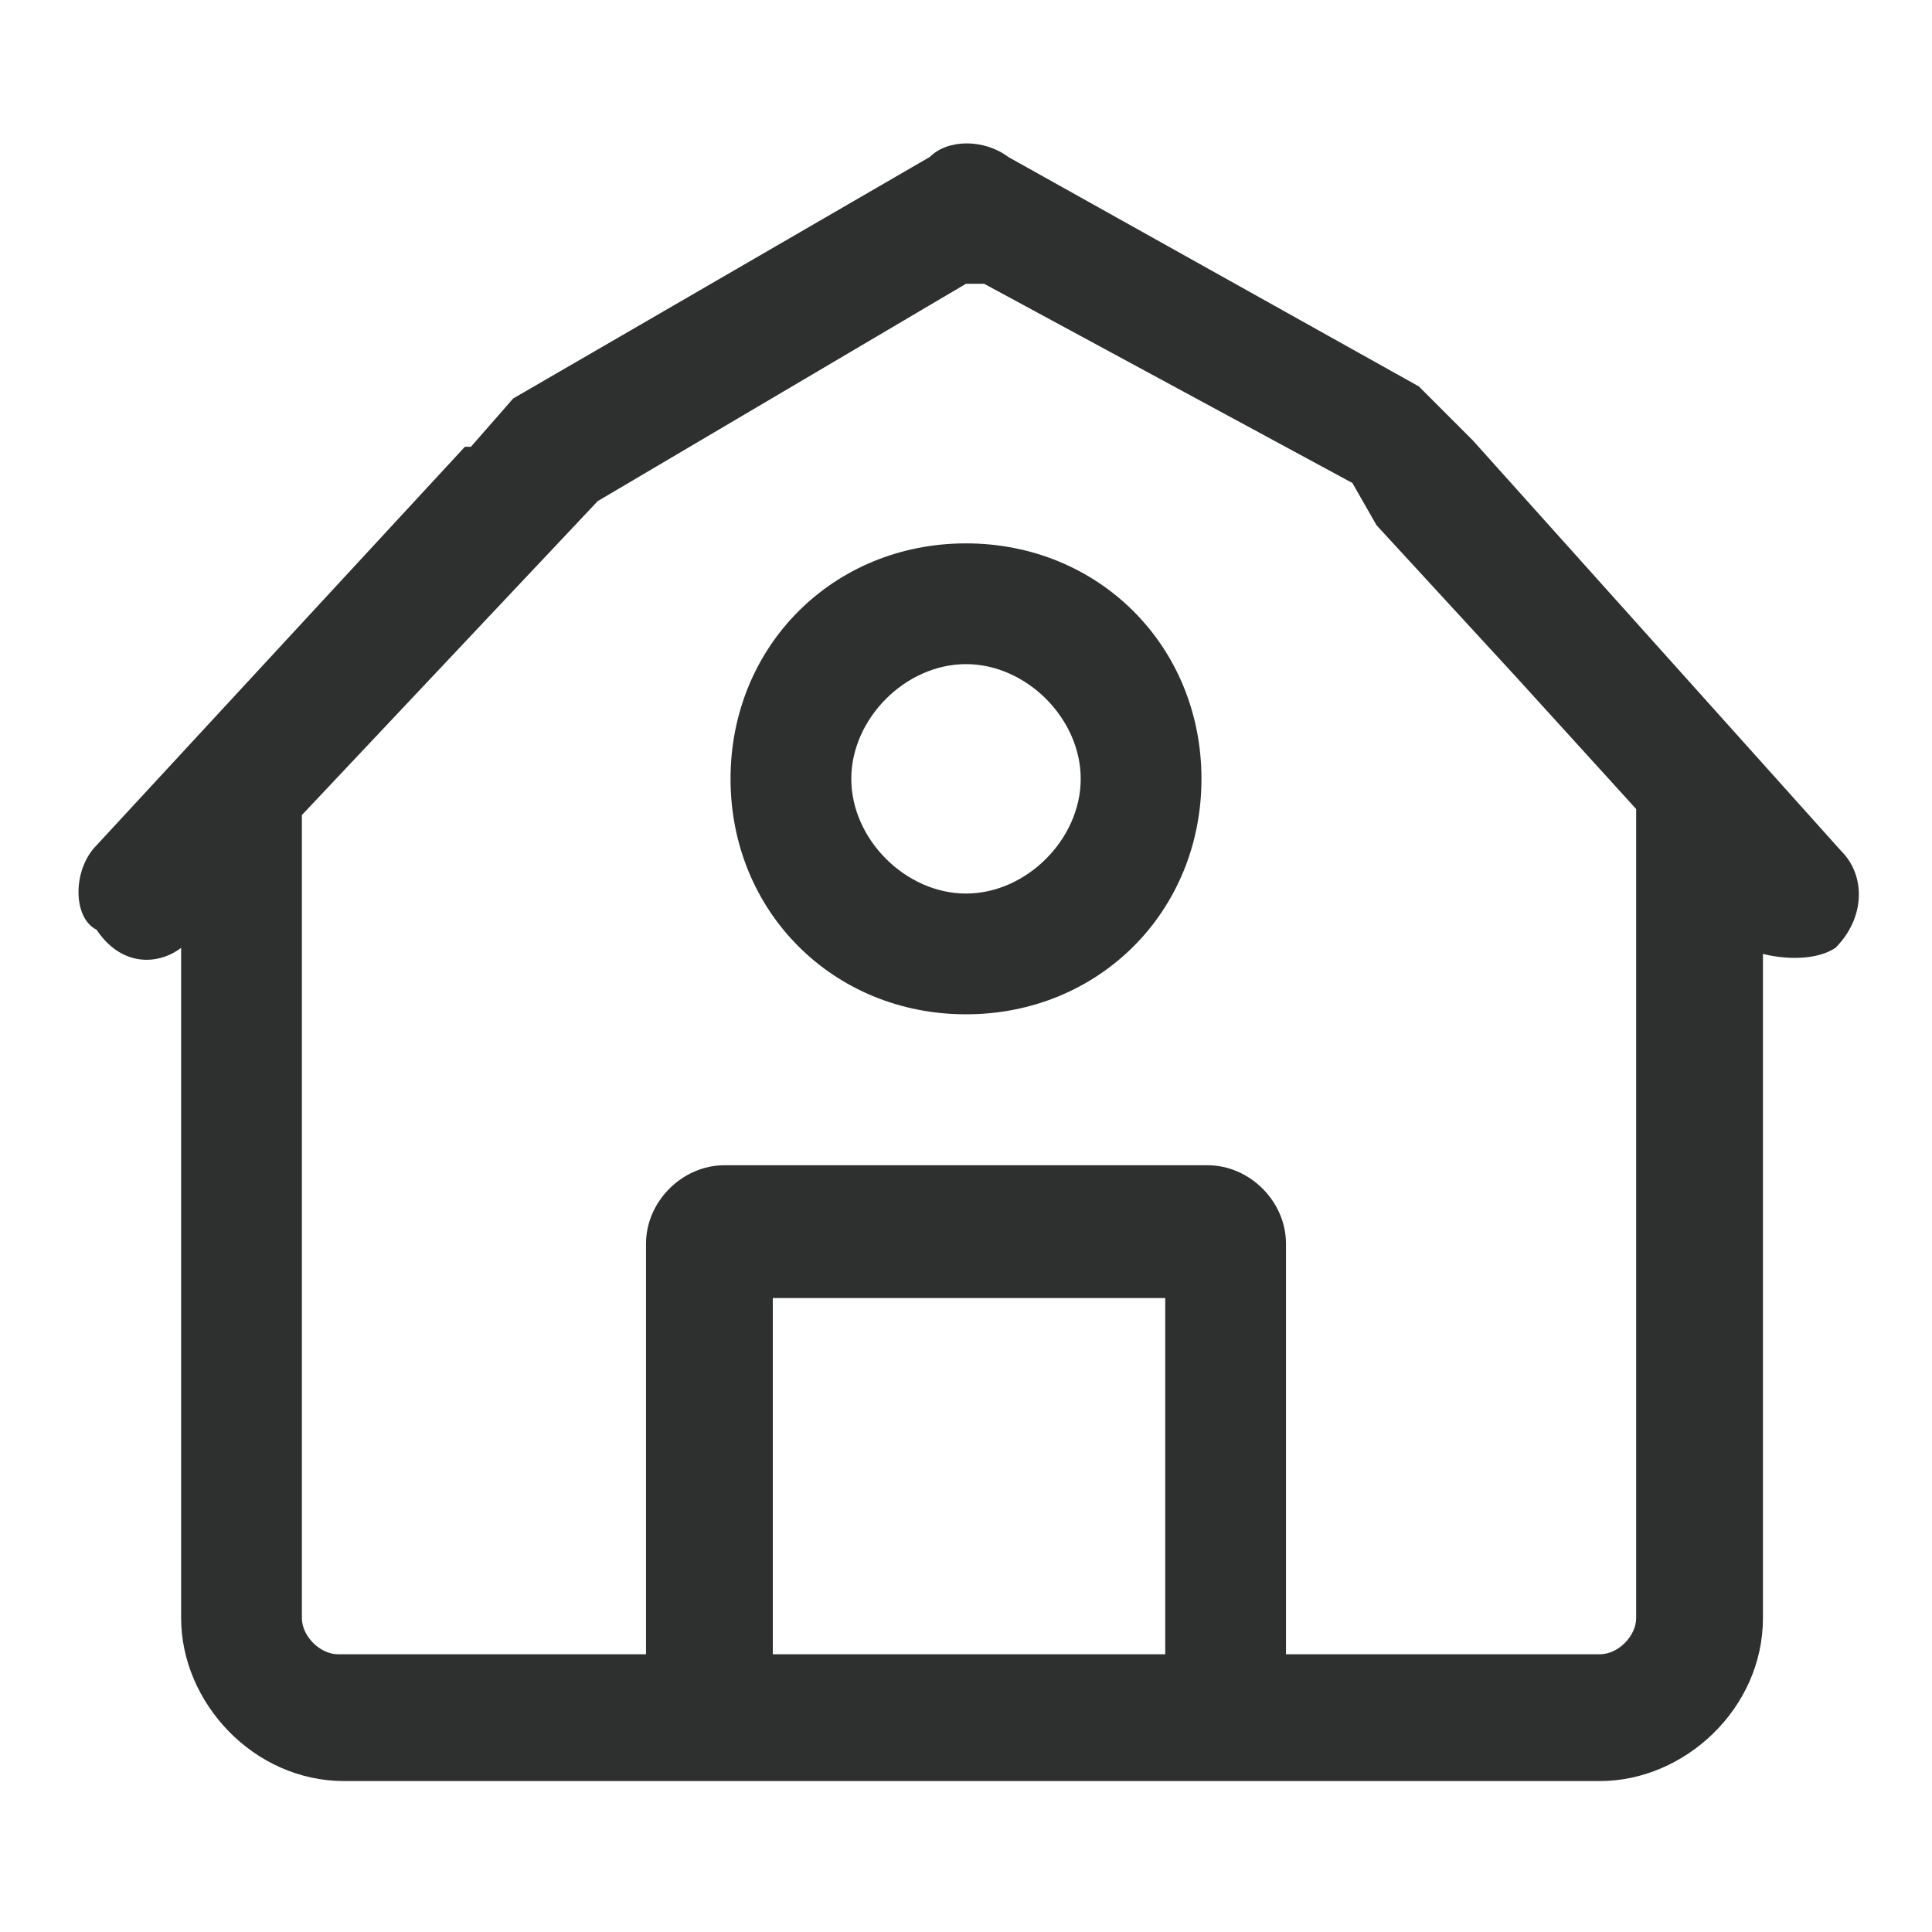
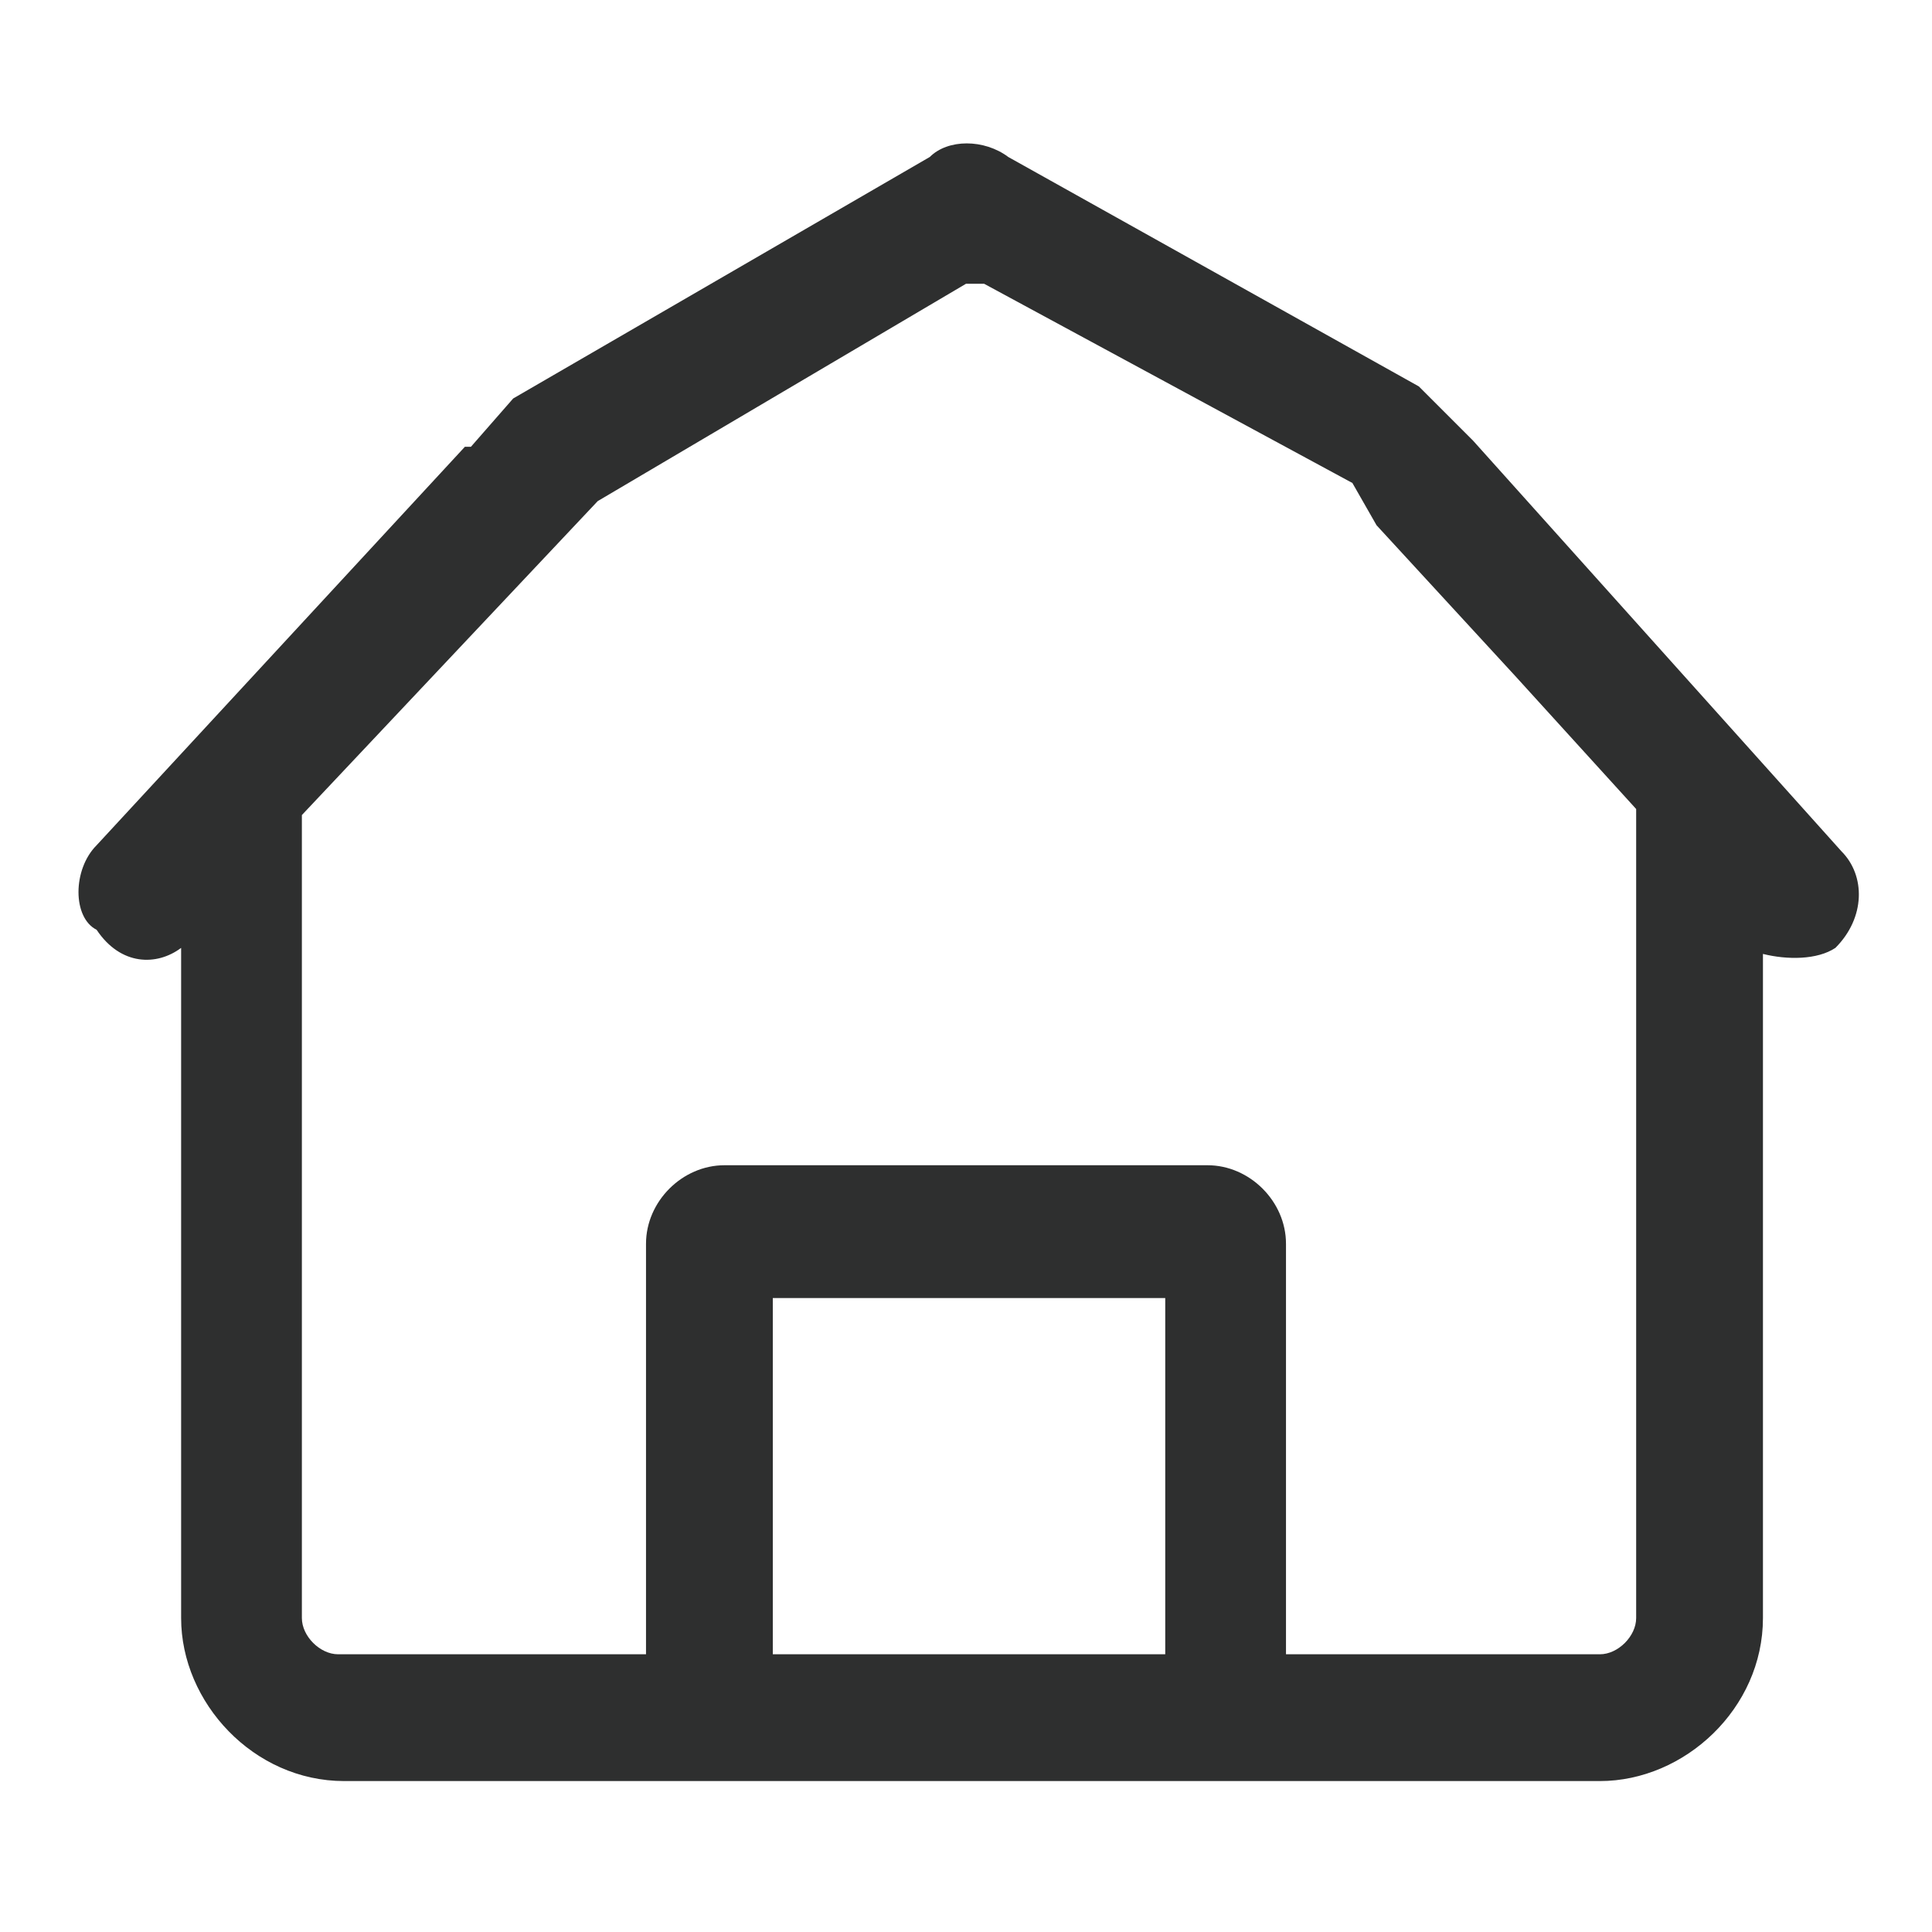
<svg xmlns="http://www.w3.org/2000/svg" version="1.1" id="Calque_1" x="0px" y="0px" viewBox="0 0 32 32" style="enable-background:new 0 0 32 32;" xml:space="preserve">
  <style type="text/css">
	.st0{fill:#2E2F2F;}
</style>
  <g>
    <path class="st0" d="M30.5,14.1l-6.1-6.8l-0.9-0.9l-6.8-3.8c-0.4-0.3-1-0.3-1.3,0L8.5,6.6L7.8,7.4c0,0,0,0-0.1,0l-6.1,6.6   c-0.4,0.4-0.4,1.2,0,1.4C2,16,2.6,16,3,15.7v11.1c0,1.4,1.2,2.7,2.7,2.7h20.8c1.4,0,2.7-1.2,2.7-2.7v-11c0.4,0.1,0.9,0.1,1.2-0.1   C30.9,15.2,30.9,14.5,30.5,14.1z M19.2,27.4h-6.4v-5.9h6.5v5.9H19.2z M27.1,26.8L27.1,26.8c0,0.3-0.3,0.6-0.6,0.6h-5.2v-6.8   c0-0.7-0.6-1.3-1.3-1.3h-0.9H12c-0.7,0-1.3,0.6-1.3,1.3v6.8H5.6c-0.3,0-0.6-0.3-0.6-0.6V13.5l4.9-5.2L16,4.7c0.1,0,0.1,0,0.3,0   L22.4,8l0.4,0.7l2.3,2.5l2,2.2C27.1,13.4,27.1,26.8,27.1,26.8z" />
-     <path class="st0" d="M16,9c-2.2,0-3.9,1.7-3.9,3.9s1.7,3.9,3.9,3.9s3.9-1.7,3.9-3.9S18.2,9,16,9z M16,14.8c-1,0-1.9-0.9-1.9-1.9   S15,11,16,11s1.9,0.9,1.9,1.9S17,14.8,16,14.8z" />
  </g>
</svg>